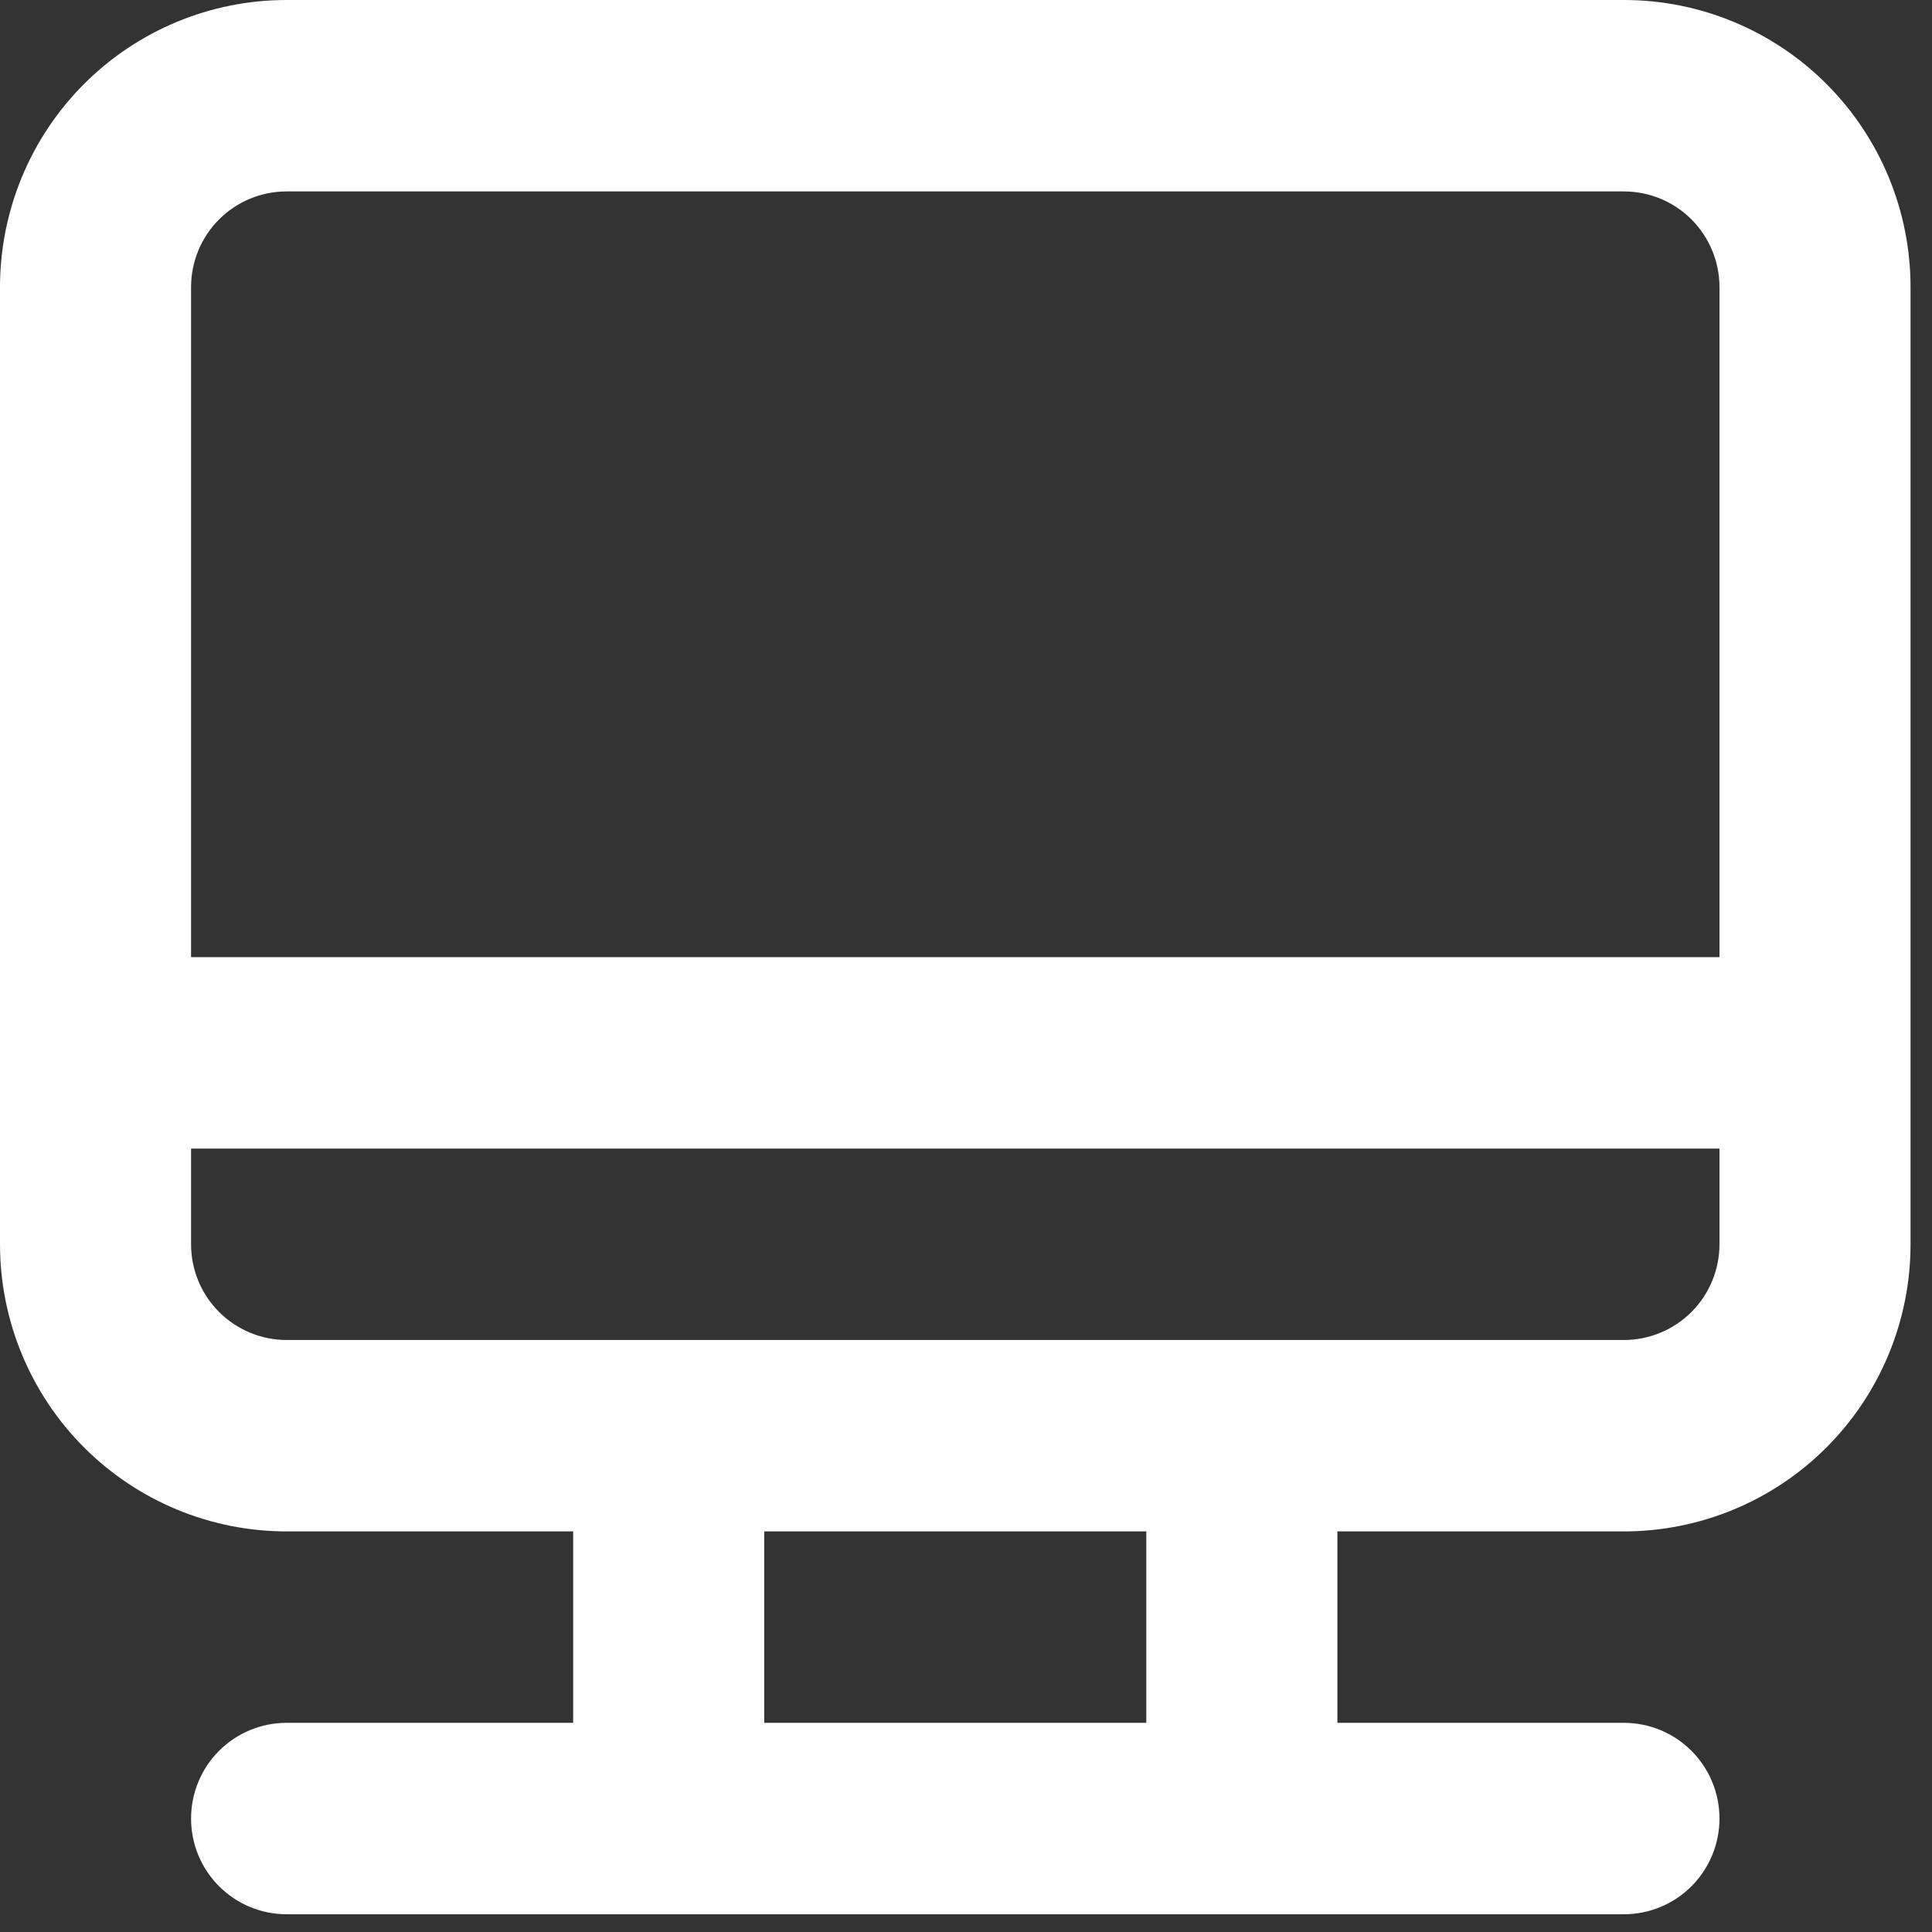
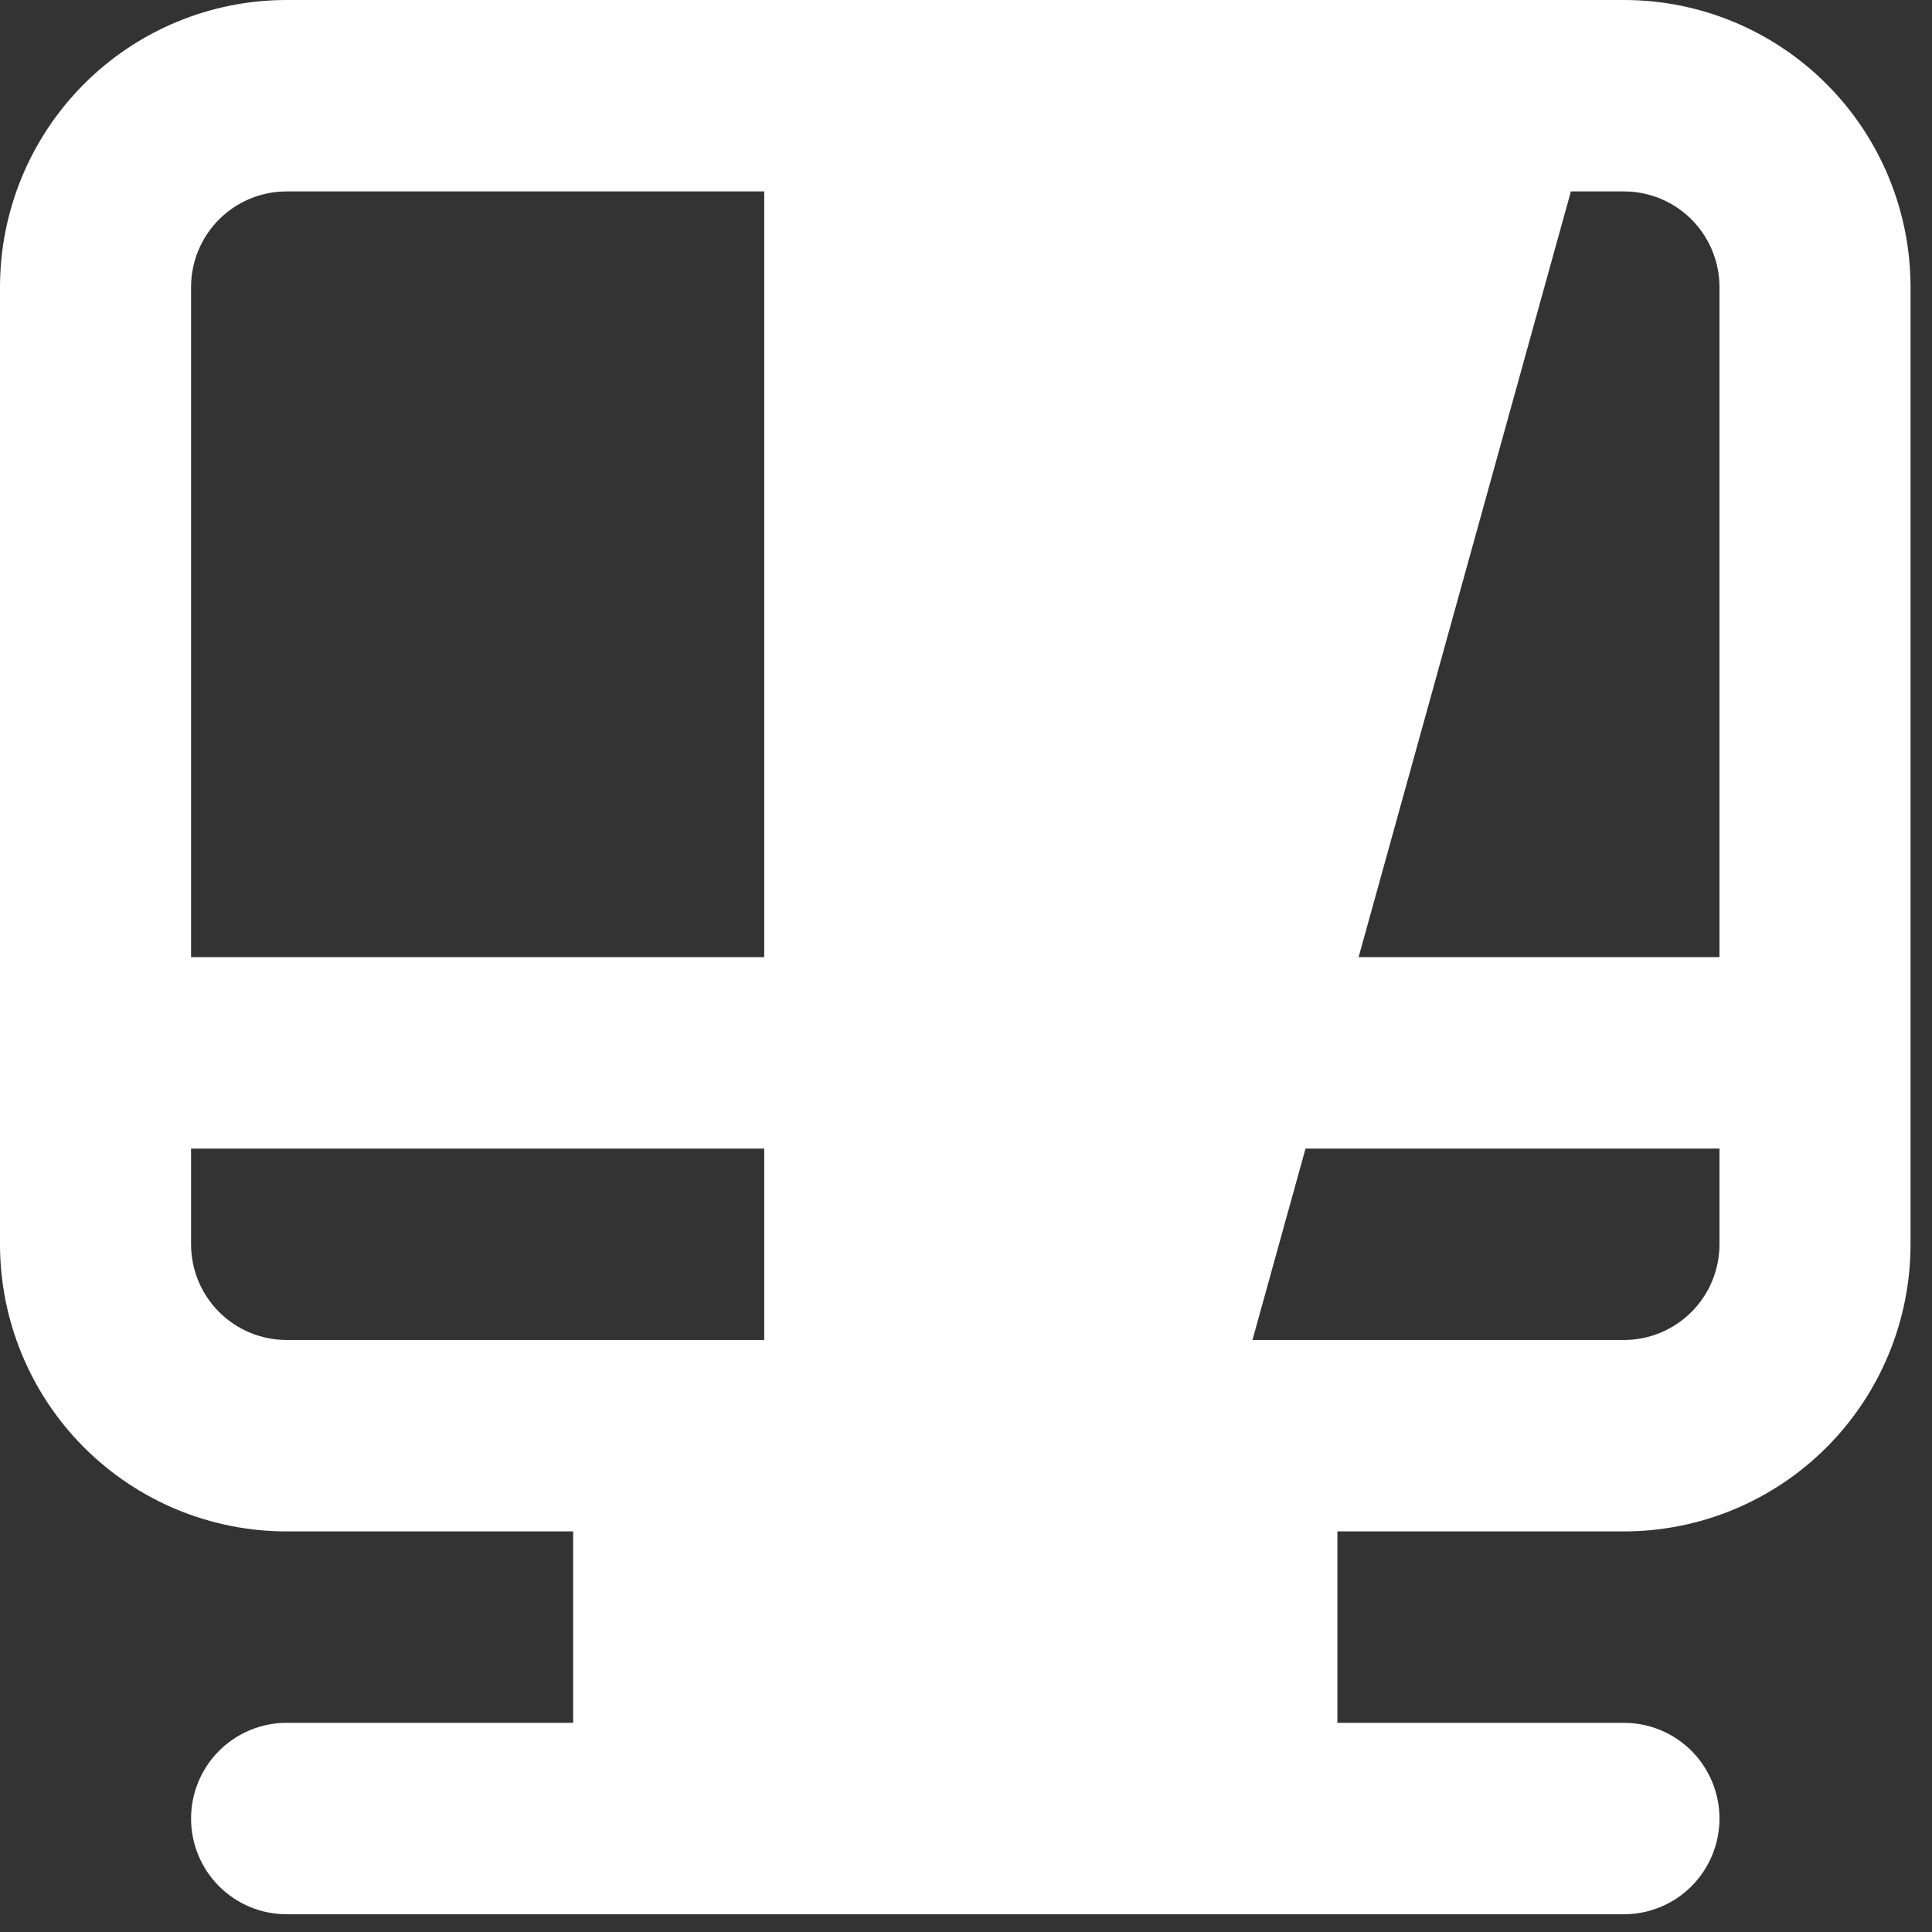
<svg xmlns="http://www.w3.org/2000/svg" width="75" height="75" viewBox="0 0 75 75" fill="none">
  <rect x="0" y="0" width="75" height="75" fill="#333333" stroke="none" />
-   <path d="M63.042 0H11.125C8.174 0 5.345 1.174 3.258 3.265C1.172 5.355 0 8.19 0 11.147V48.302C0 51.258 1.172 54.094 3.258 56.184C5.345 58.275 8.174 59.449 11.125 59.449H22.25V66.88H11.125C10.142 66.88 9.198 67.272 8.503 67.968C7.807 68.665 7.417 69.61 7.417 70.596C7.417 71.581 7.807 72.526 8.503 73.223C9.198 73.92 10.142 74.311 11.125 74.311H63.042C64.025 74.311 64.968 73.92 65.664 73.223C66.359 72.526 66.75 71.581 66.75 70.596C66.75 69.61 66.359 68.665 65.664 67.968C64.968 67.272 64.025 66.88 63.042 66.88H51.917V59.449H63.042C65.992 59.449 68.822 58.275 70.908 56.184C72.995 54.094 74.167 51.258 74.167 48.302V11.147C74.167 8.19 72.995 5.355 70.908 3.265C68.822 1.174 65.992 0 63.042 0ZM44.5 66.88H29.667V59.449H44.5V66.88ZM66.75 48.302C66.75 49.288 66.359 50.233 65.664 50.929C64.968 51.626 64.025 52.018 63.042 52.018H11.125C10.142 52.018 9.198 51.626 8.503 50.929C7.807 50.233 7.417 49.288 7.417 48.302V44.587H66.75V48.302ZM66.75 37.156H7.417V11.147C7.417 10.161 7.807 9.216 8.503 8.519C9.198 7.823 10.142 7.431 11.125 7.431H63.042C64.025 7.431 64.968 7.823 65.664 8.519C66.359 9.216 66.75 10.161 66.75 11.147V37.156Z" fill="white" />
+   <path d="M63.042 0H11.125C8.174 0 5.345 1.174 3.258 3.265C1.172 5.355 0 8.19 0 11.147V48.302C0 51.258 1.172 54.094 3.258 56.184C5.345 58.275 8.174 59.449 11.125 59.449H22.25V66.88H11.125C10.142 66.88 9.198 67.272 8.503 67.968C7.807 68.665 7.417 69.61 7.417 70.596C7.417 71.581 7.807 72.526 8.503 73.223C9.198 73.92 10.142 74.311 11.125 74.311H63.042C64.025 74.311 64.968 73.92 65.664 73.223C66.359 72.526 66.75 71.581 66.75 70.596C66.75 69.61 66.359 68.665 65.664 67.968C64.968 67.272 64.025 66.88 63.042 66.88H51.917V59.449H63.042C65.992 59.449 68.822 58.275 70.908 56.184C72.995 54.094 74.167 51.258 74.167 48.302V11.147C74.167 8.19 72.995 5.355 70.908 3.265C68.822 1.174 65.992 0 63.042 0ZH29.667V59.449H44.5V66.88ZM66.75 48.302C66.75 49.288 66.359 50.233 65.664 50.929C64.968 51.626 64.025 52.018 63.042 52.018H11.125C10.142 52.018 9.198 51.626 8.503 50.929C7.807 50.233 7.417 49.288 7.417 48.302V44.587H66.75V48.302ZM66.75 37.156H7.417V11.147C7.417 10.161 7.807 9.216 8.503 8.519C9.198 7.823 10.142 7.431 11.125 7.431H63.042C64.025 7.431 64.968 7.823 65.664 8.519C66.359 9.216 66.75 10.161 66.75 11.147V37.156Z" fill="white" />
</svg>